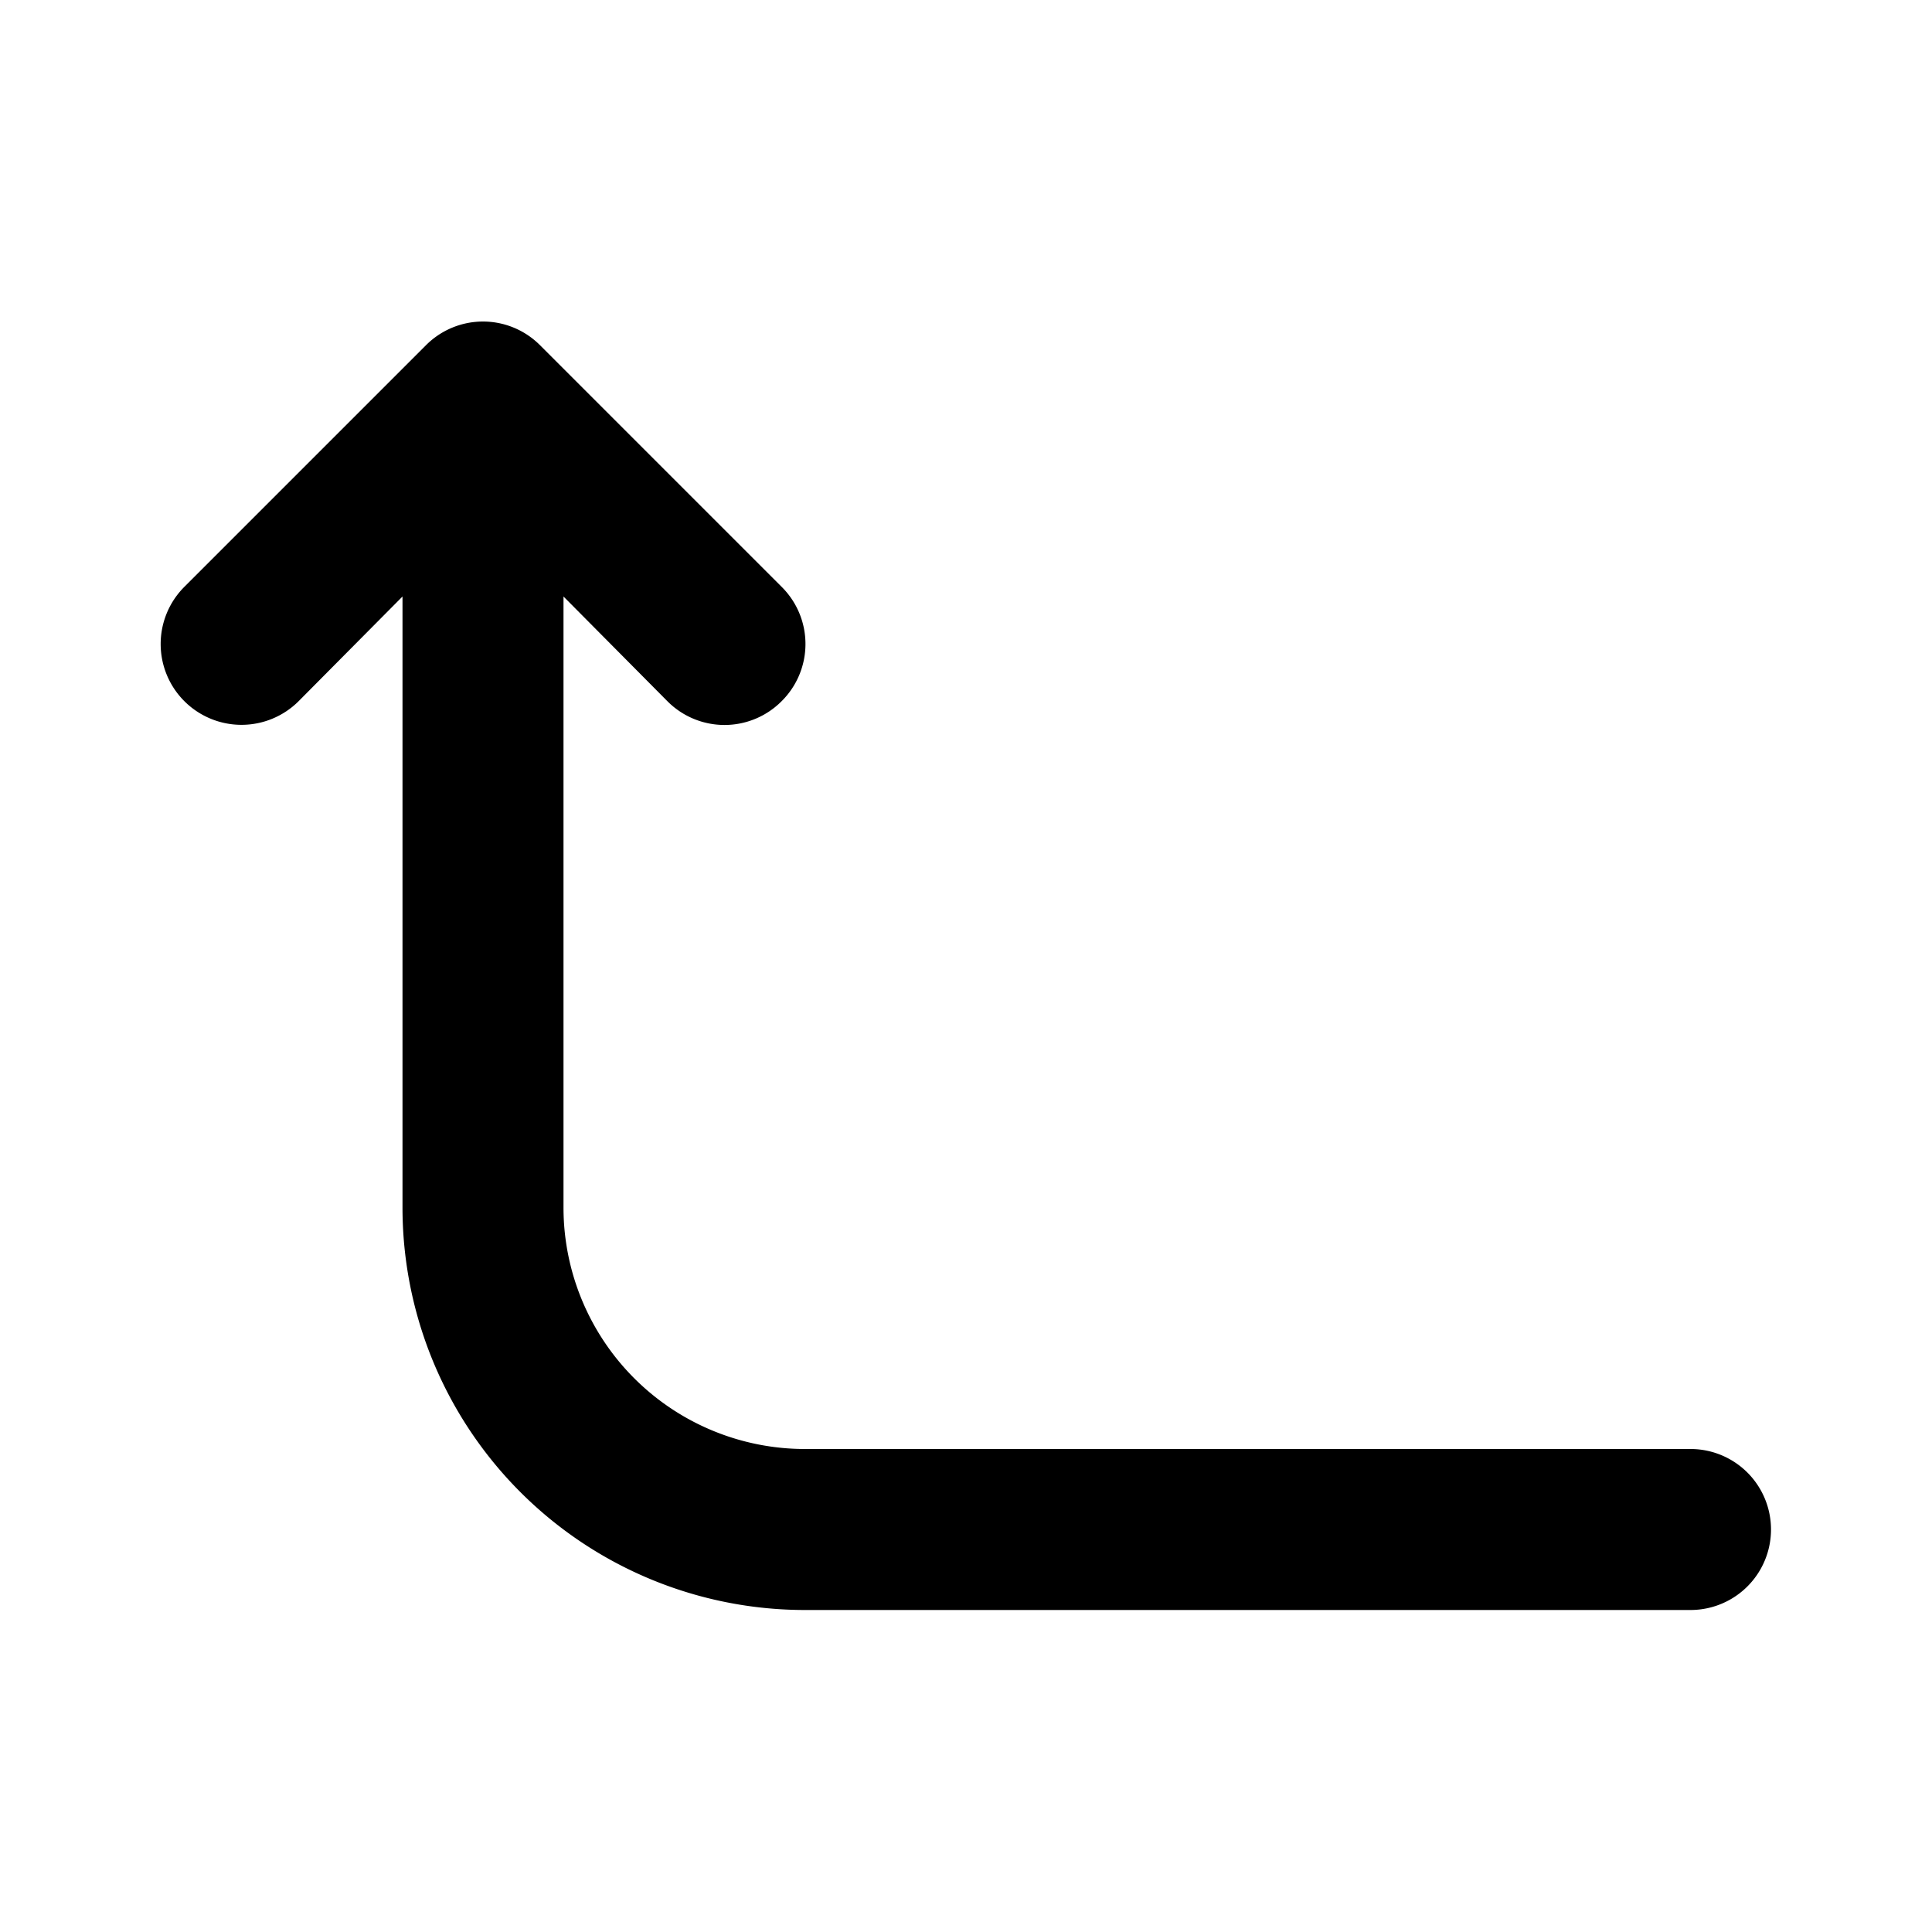
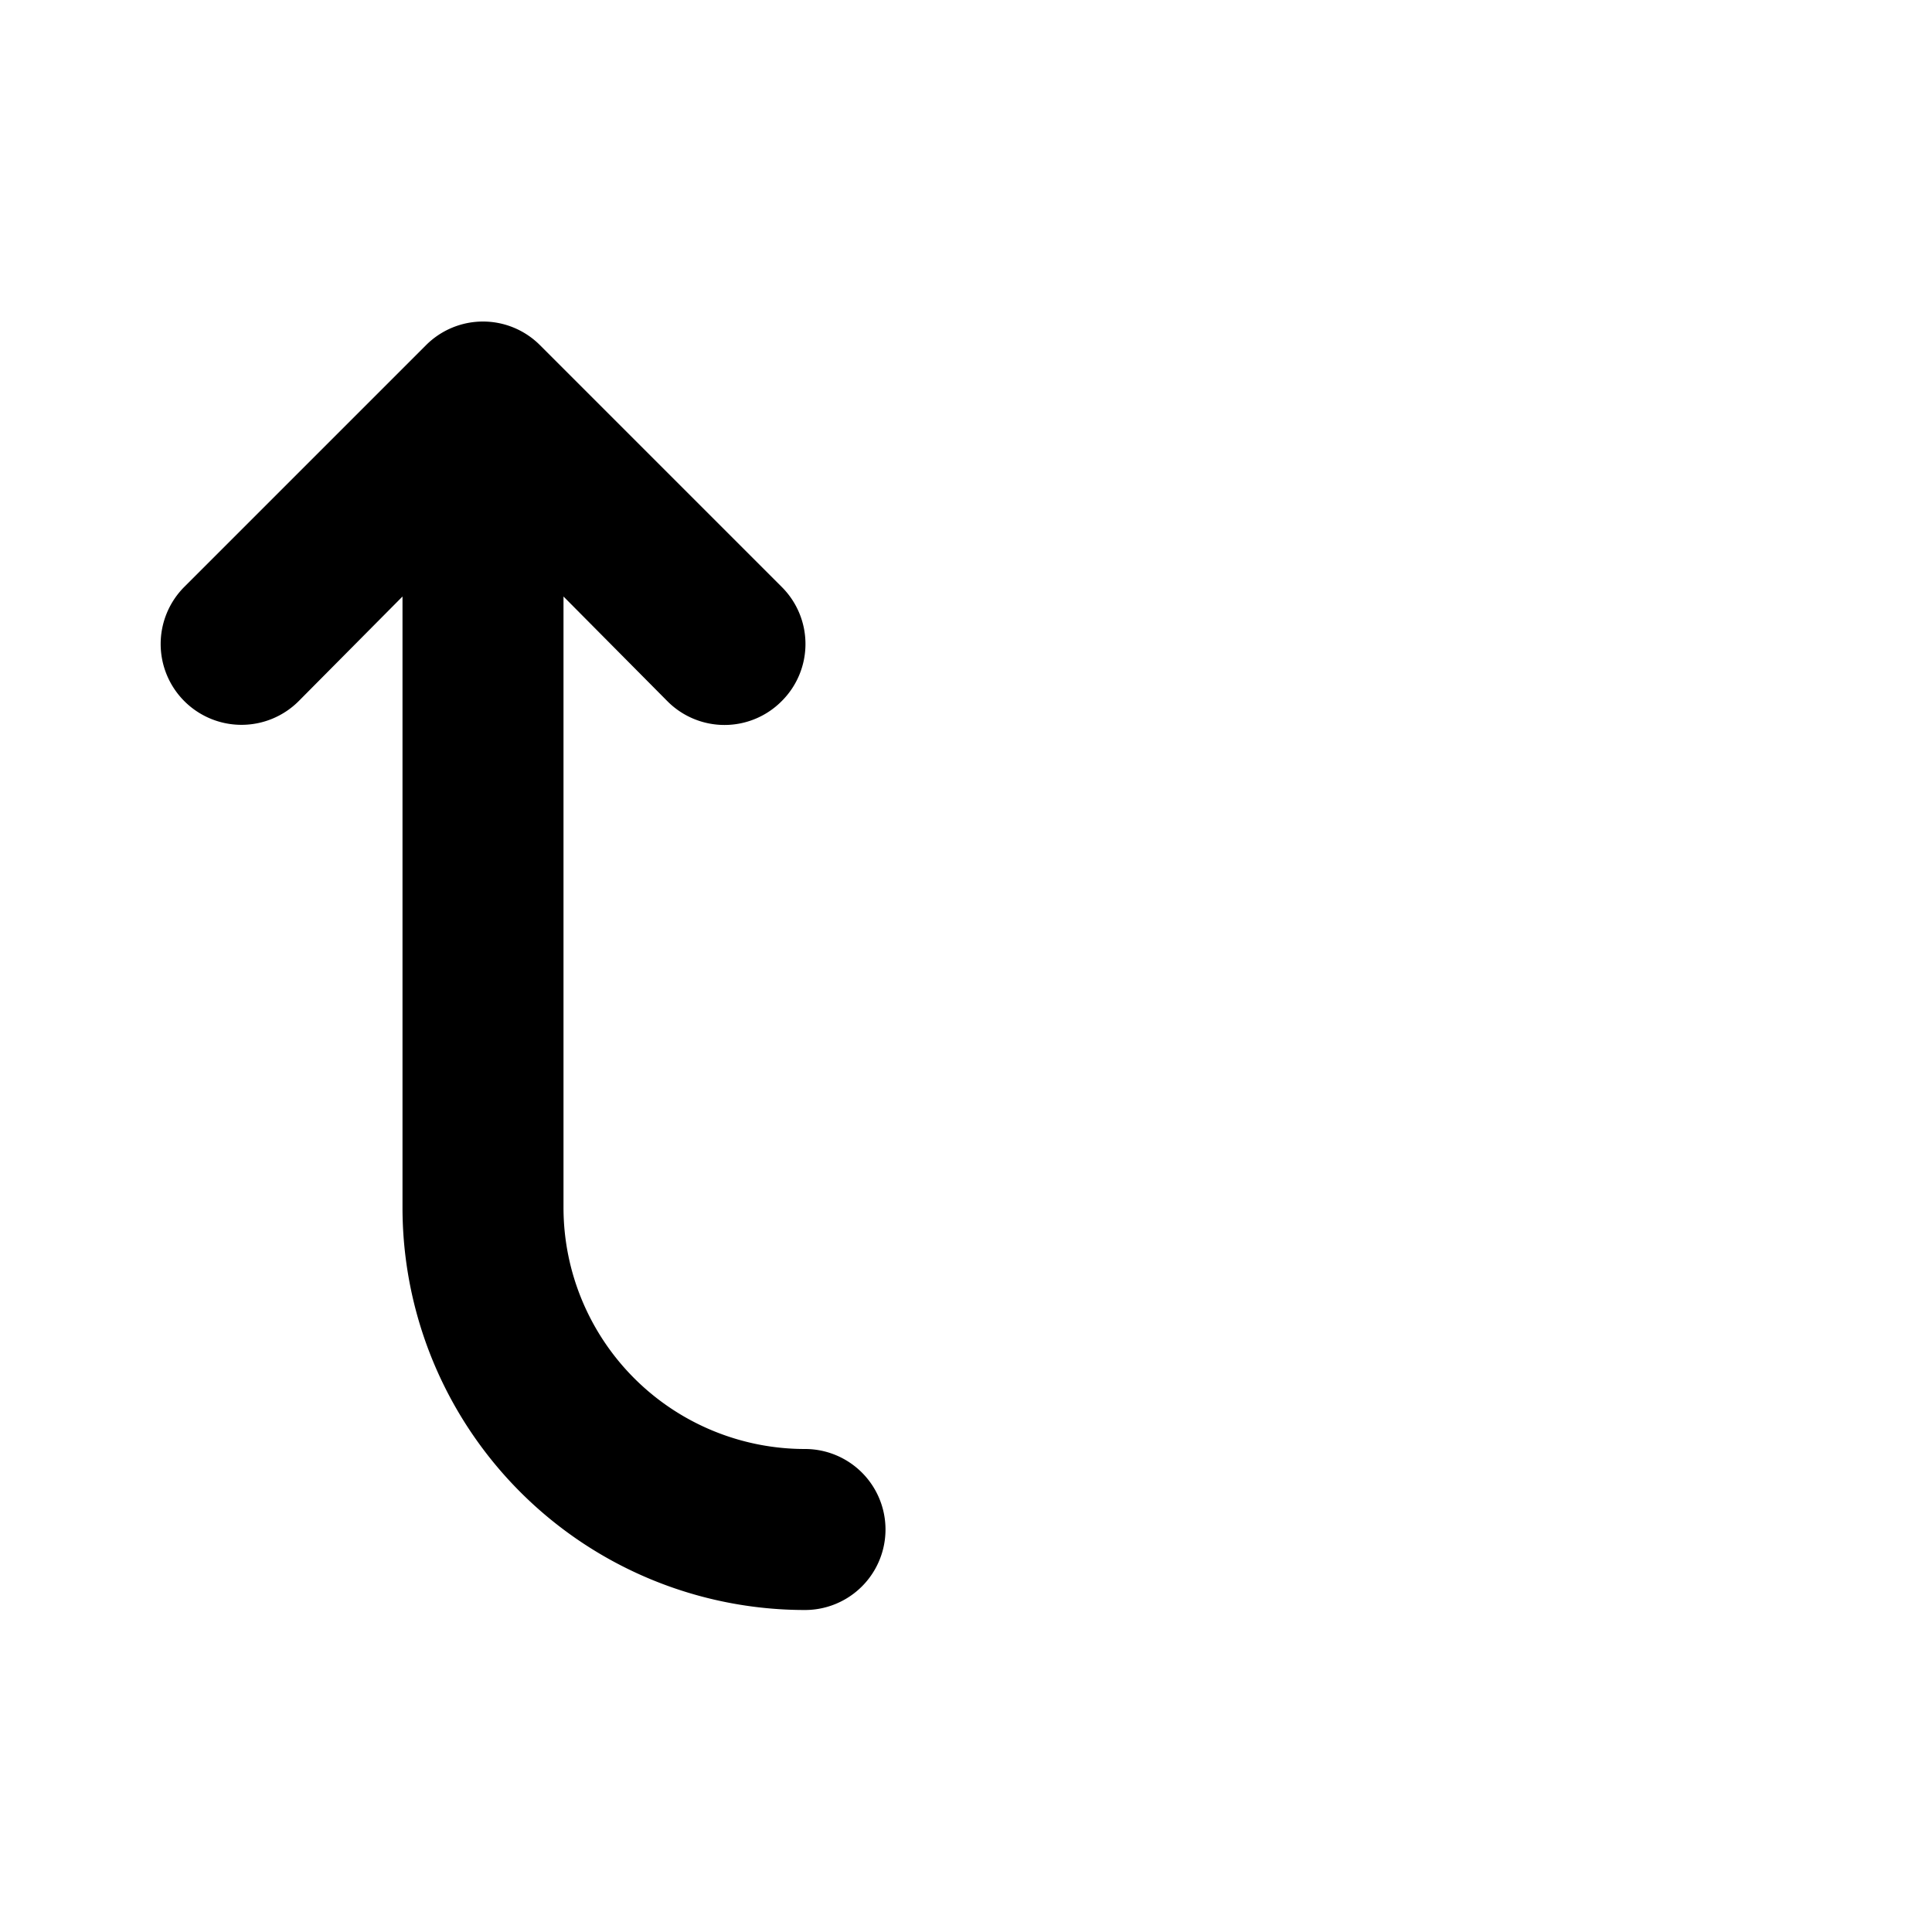
<svg xmlns="http://www.w3.org/2000/svg" fill="#000000" width="800px" height="800px" viewBox="0 0 24 24" id="turn-up-left-direction-round" data-name="Flat Color" class="icon flat-color">
-   <path id="primary" d="M21,18H10a3,3,0,0,1-3-3V7.41l1.29,1.3a1,1,0,0,0,1.42,0,1,1,0,0,0,0-1.42l-3-3a1,1,0,0,0-1.42,0l-3,3A1,1,0,0,0,3.71,8.71L5,7.41V15a5,5,0,0,0,5,5H21a1,1,0,0,0,0-2Z" style="fill: rgb(0, 0, 0);" />
+   <path id="primary" d="M21,18H10a3,3,0,0,1-3-3V7.41l1.29,1.3a1,1,0,0,0,1.42,0,1,1,0,0,0,0-1.42l-3-3a1,1,0,0,0-1.42,0l-3,3A1,1,0,0,0,3.71,8.71L5,7.41V15a5,5,0,0,0,5,5a1,1,0,0,0,0-2Z" style="fill: rgb(0, 0, 0);" />
</svg>